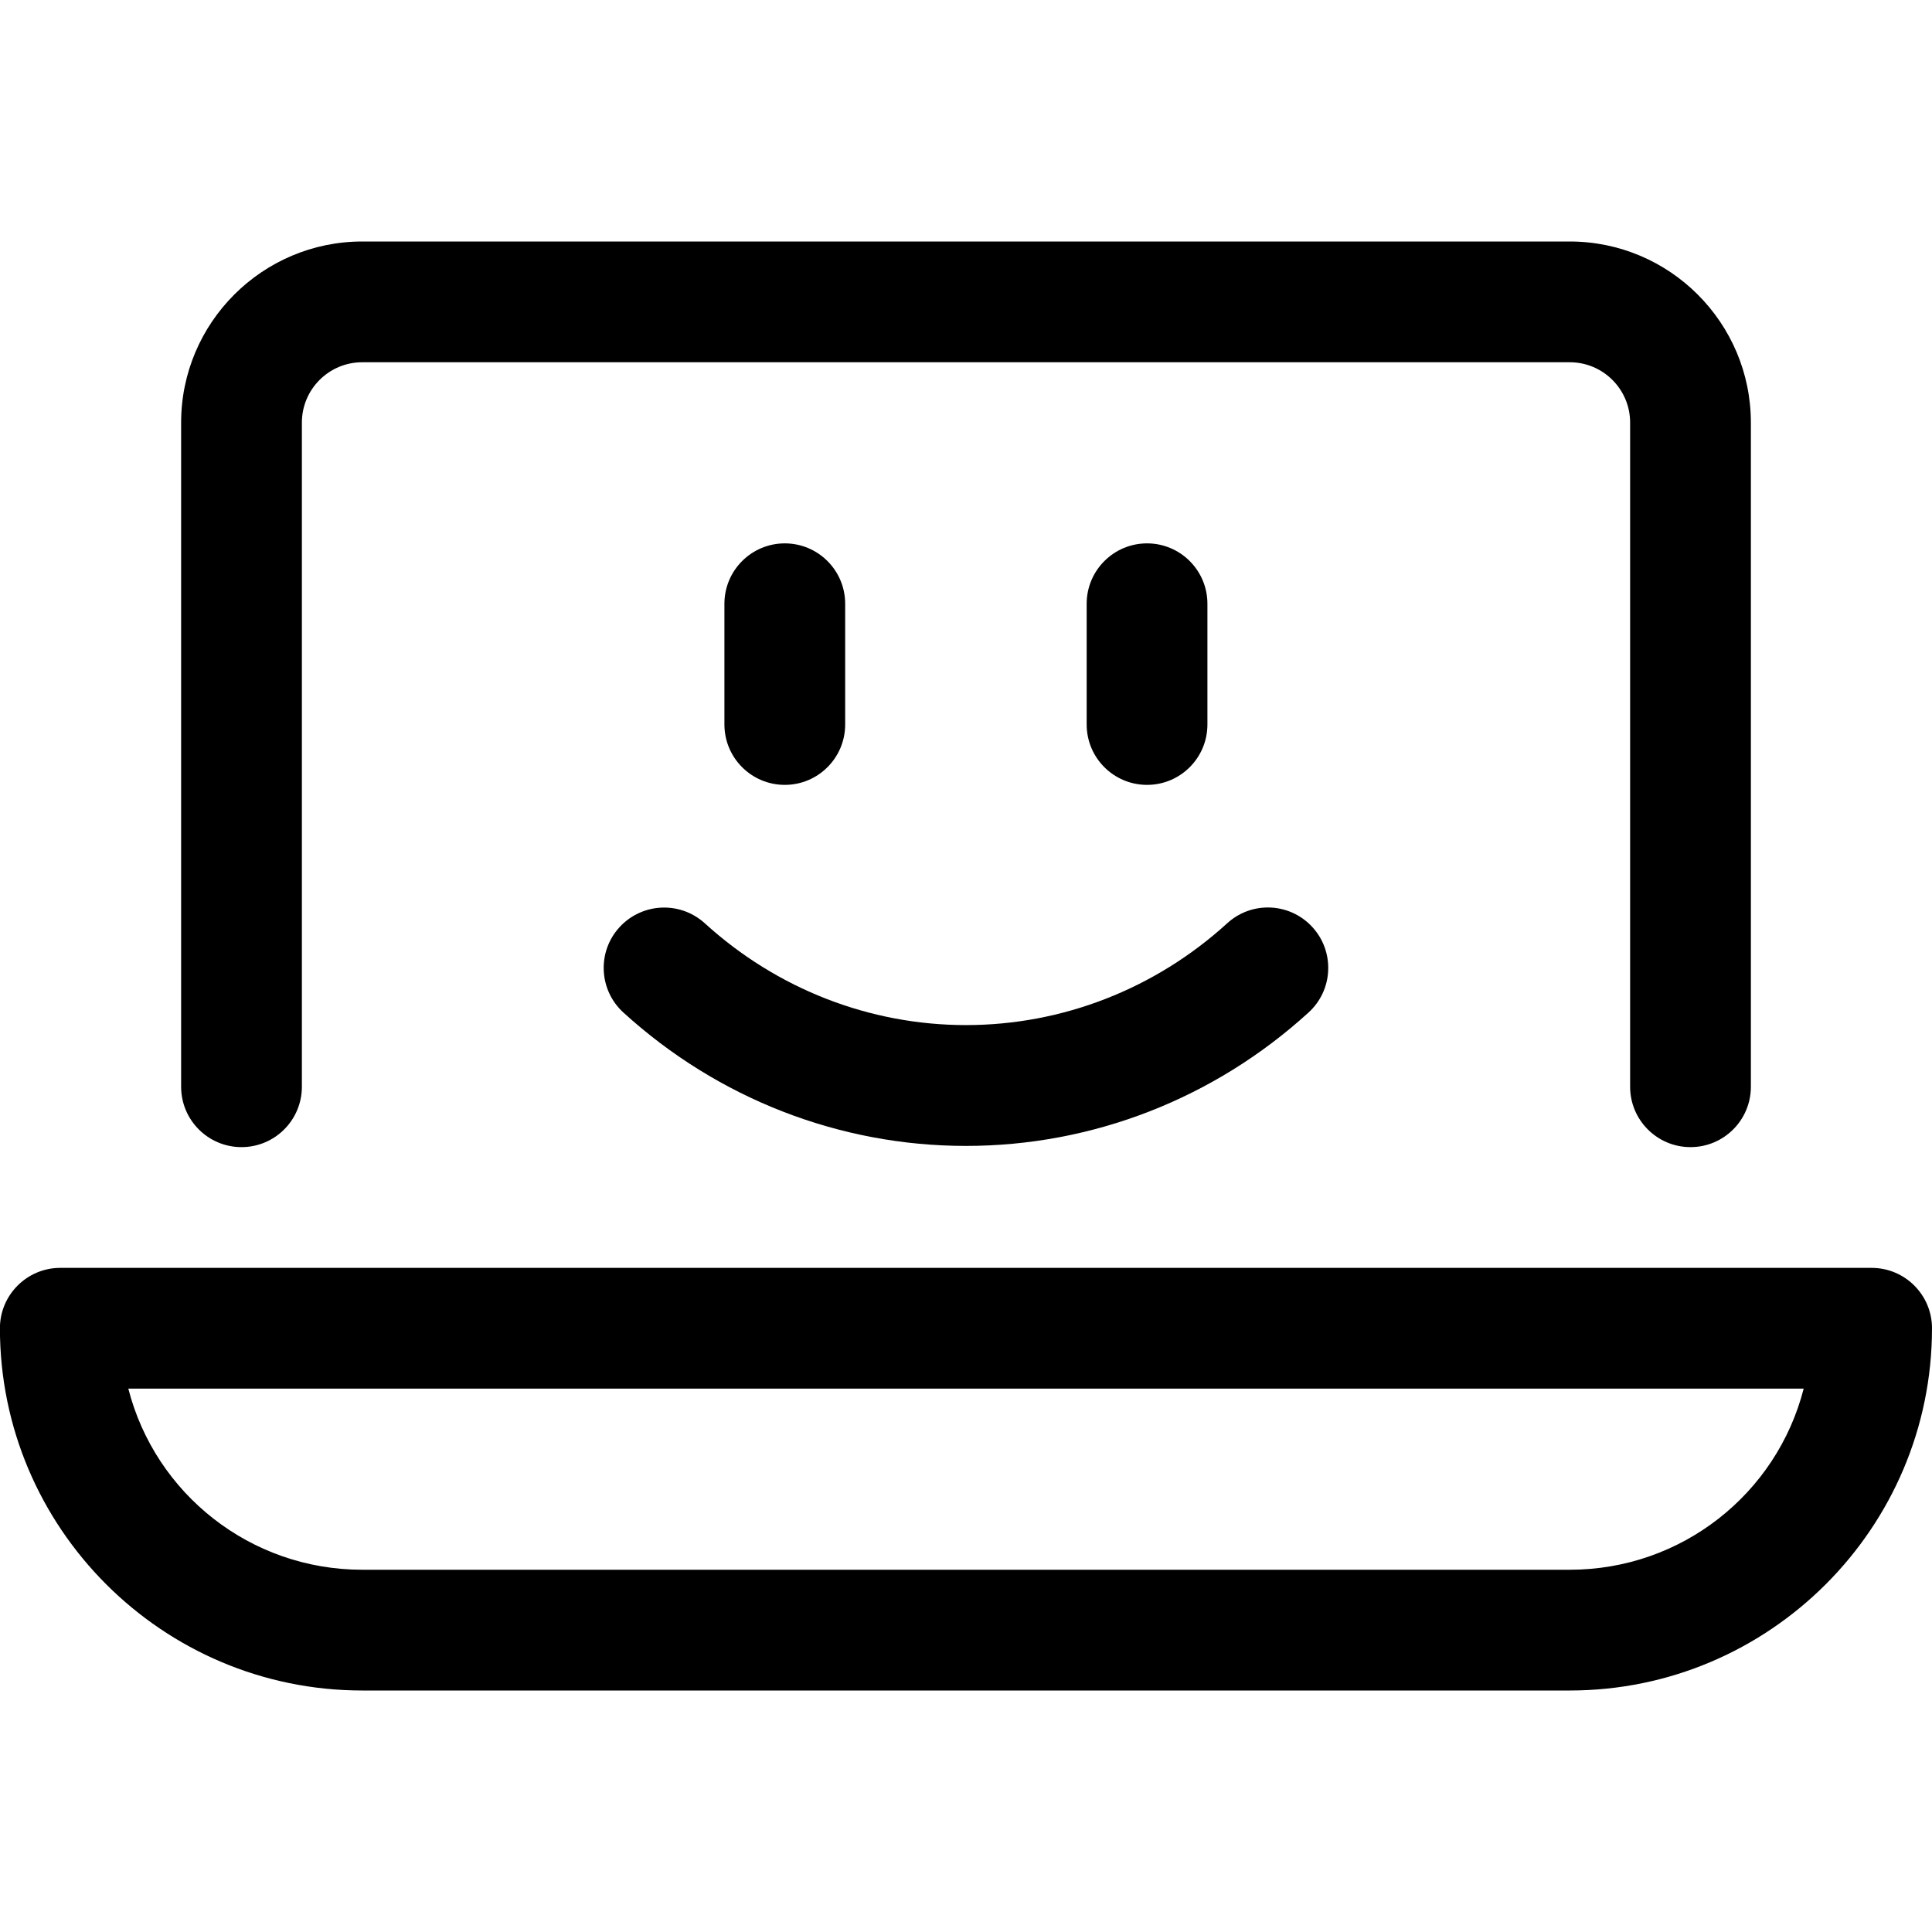
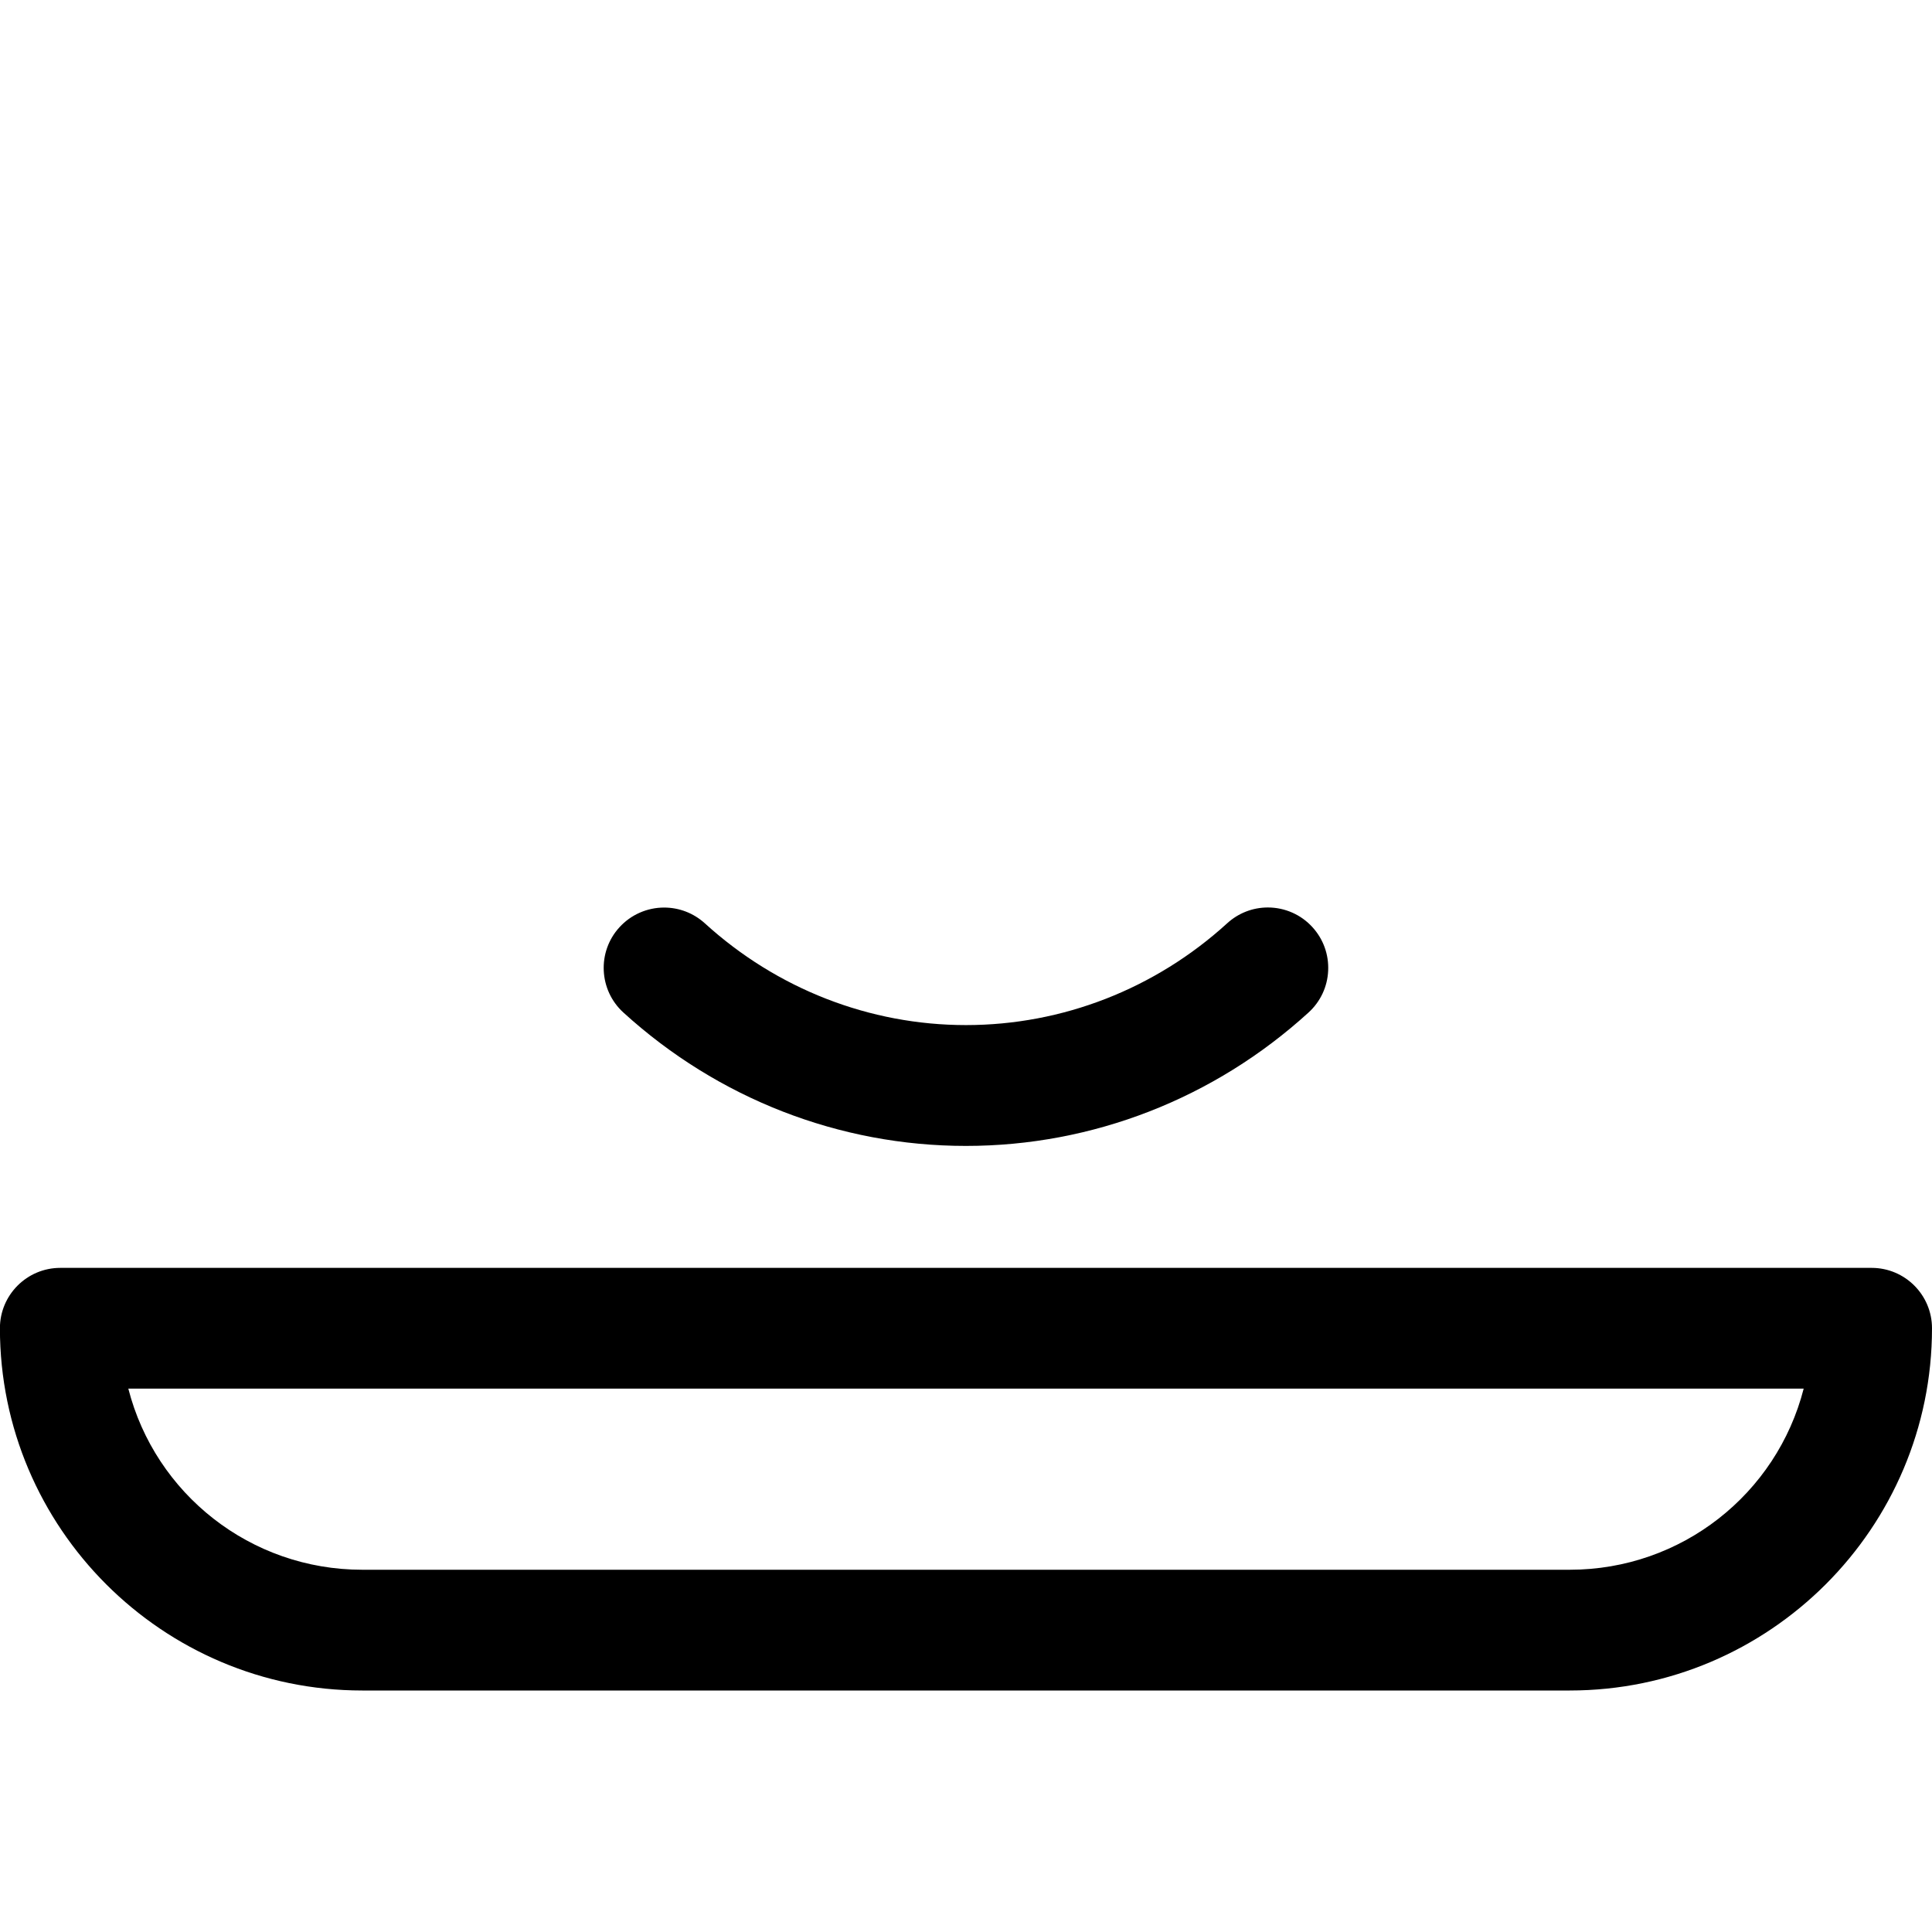
<svg xmlns="http://www.w3.org/2000/svg" version="1.1" id="Layer_1" x="0px" y="0px" viewBox="0 0 24 24" style="enable-background:new 0 0 24 24;" xml:space="preserve">
  <title>laptop-smiley-1</title>
  <g>
    <path d="M11.999,14.235c-1.571,0-3.082-0.588-4.255-1.657c-0.306-0.279-0.328-0.754-0.049-1.059   c0.142-0.156,0.344-0.245,0.555-0.245c0.187,0,0.366,0.069,0.505,0.195c0.896,0.816,2.048,1.265,3.245,1.265   c1.197,0,2.35-0.449,3.245-1.265c0.138-0.126,0.317-0.196,0.505-0.196c0.211,0,0.413,0.089,0.554,0.245   c0.135,0.148,0.204,0.34,0.195,0.54s-0.096,0.385-0.244,0.52C15.082,13.647,13.571,14.235,11.999,14.235z" />
-     <path d="M9.749,9.75c-0.414,0-0.75-0.336-0.75-0.75V7.5c0-0.414,0.336-0.75,0.75-0.75s0.75,0.336,0.75,0.75V9   C10.499,9.414,10.163,9.75,9.749,9.75z" />
-     <path d="M14.249,9.75c-0.414,0-0.75-0.336-0.75-0.75V7.5c0-0.414,0.336-0.75,0.75-0.75s0.75,0.336,0.75,0.75V9   C14.999,9.414,14.663,9.75,14.249,9.75z" />
-     <path d="M21,14.25c-0.414,0-0.75-0.336-0.75-0.75V5.25c0-0.414-0.336-0.75-0.75-0.75h-15c-0.414,0-0.75,0.336-0.75,0.75v8.25   c0,0.414-0.336,0.75-0.75,0.75s-0.75-0.336-0.75-0.75V5.25C2.25,4.009,3.26,3,4.5,3h15c1.241,0,2.25,1.009,2.25,2.25v8.25   C21.75,13.914,21.414,14.25,21,14.25z" />
    <path d="M4.5,21c-2.482,0-4.501-2.019-4.501-4.5c0-0.414,0.336-0.75,0.75-0.75H23.25c0.414,0,0.75,0.336,0.75,0.75   c0,2.481-2.019,4.5-4.5,4.5H4.5z M1.594,17.25c0.335,1.308,1.518,2.25,2.906,2.25H19.5c1.388,0,2.571-0.942,2.906-2.25H1.594z" />
  </g>
</svg>